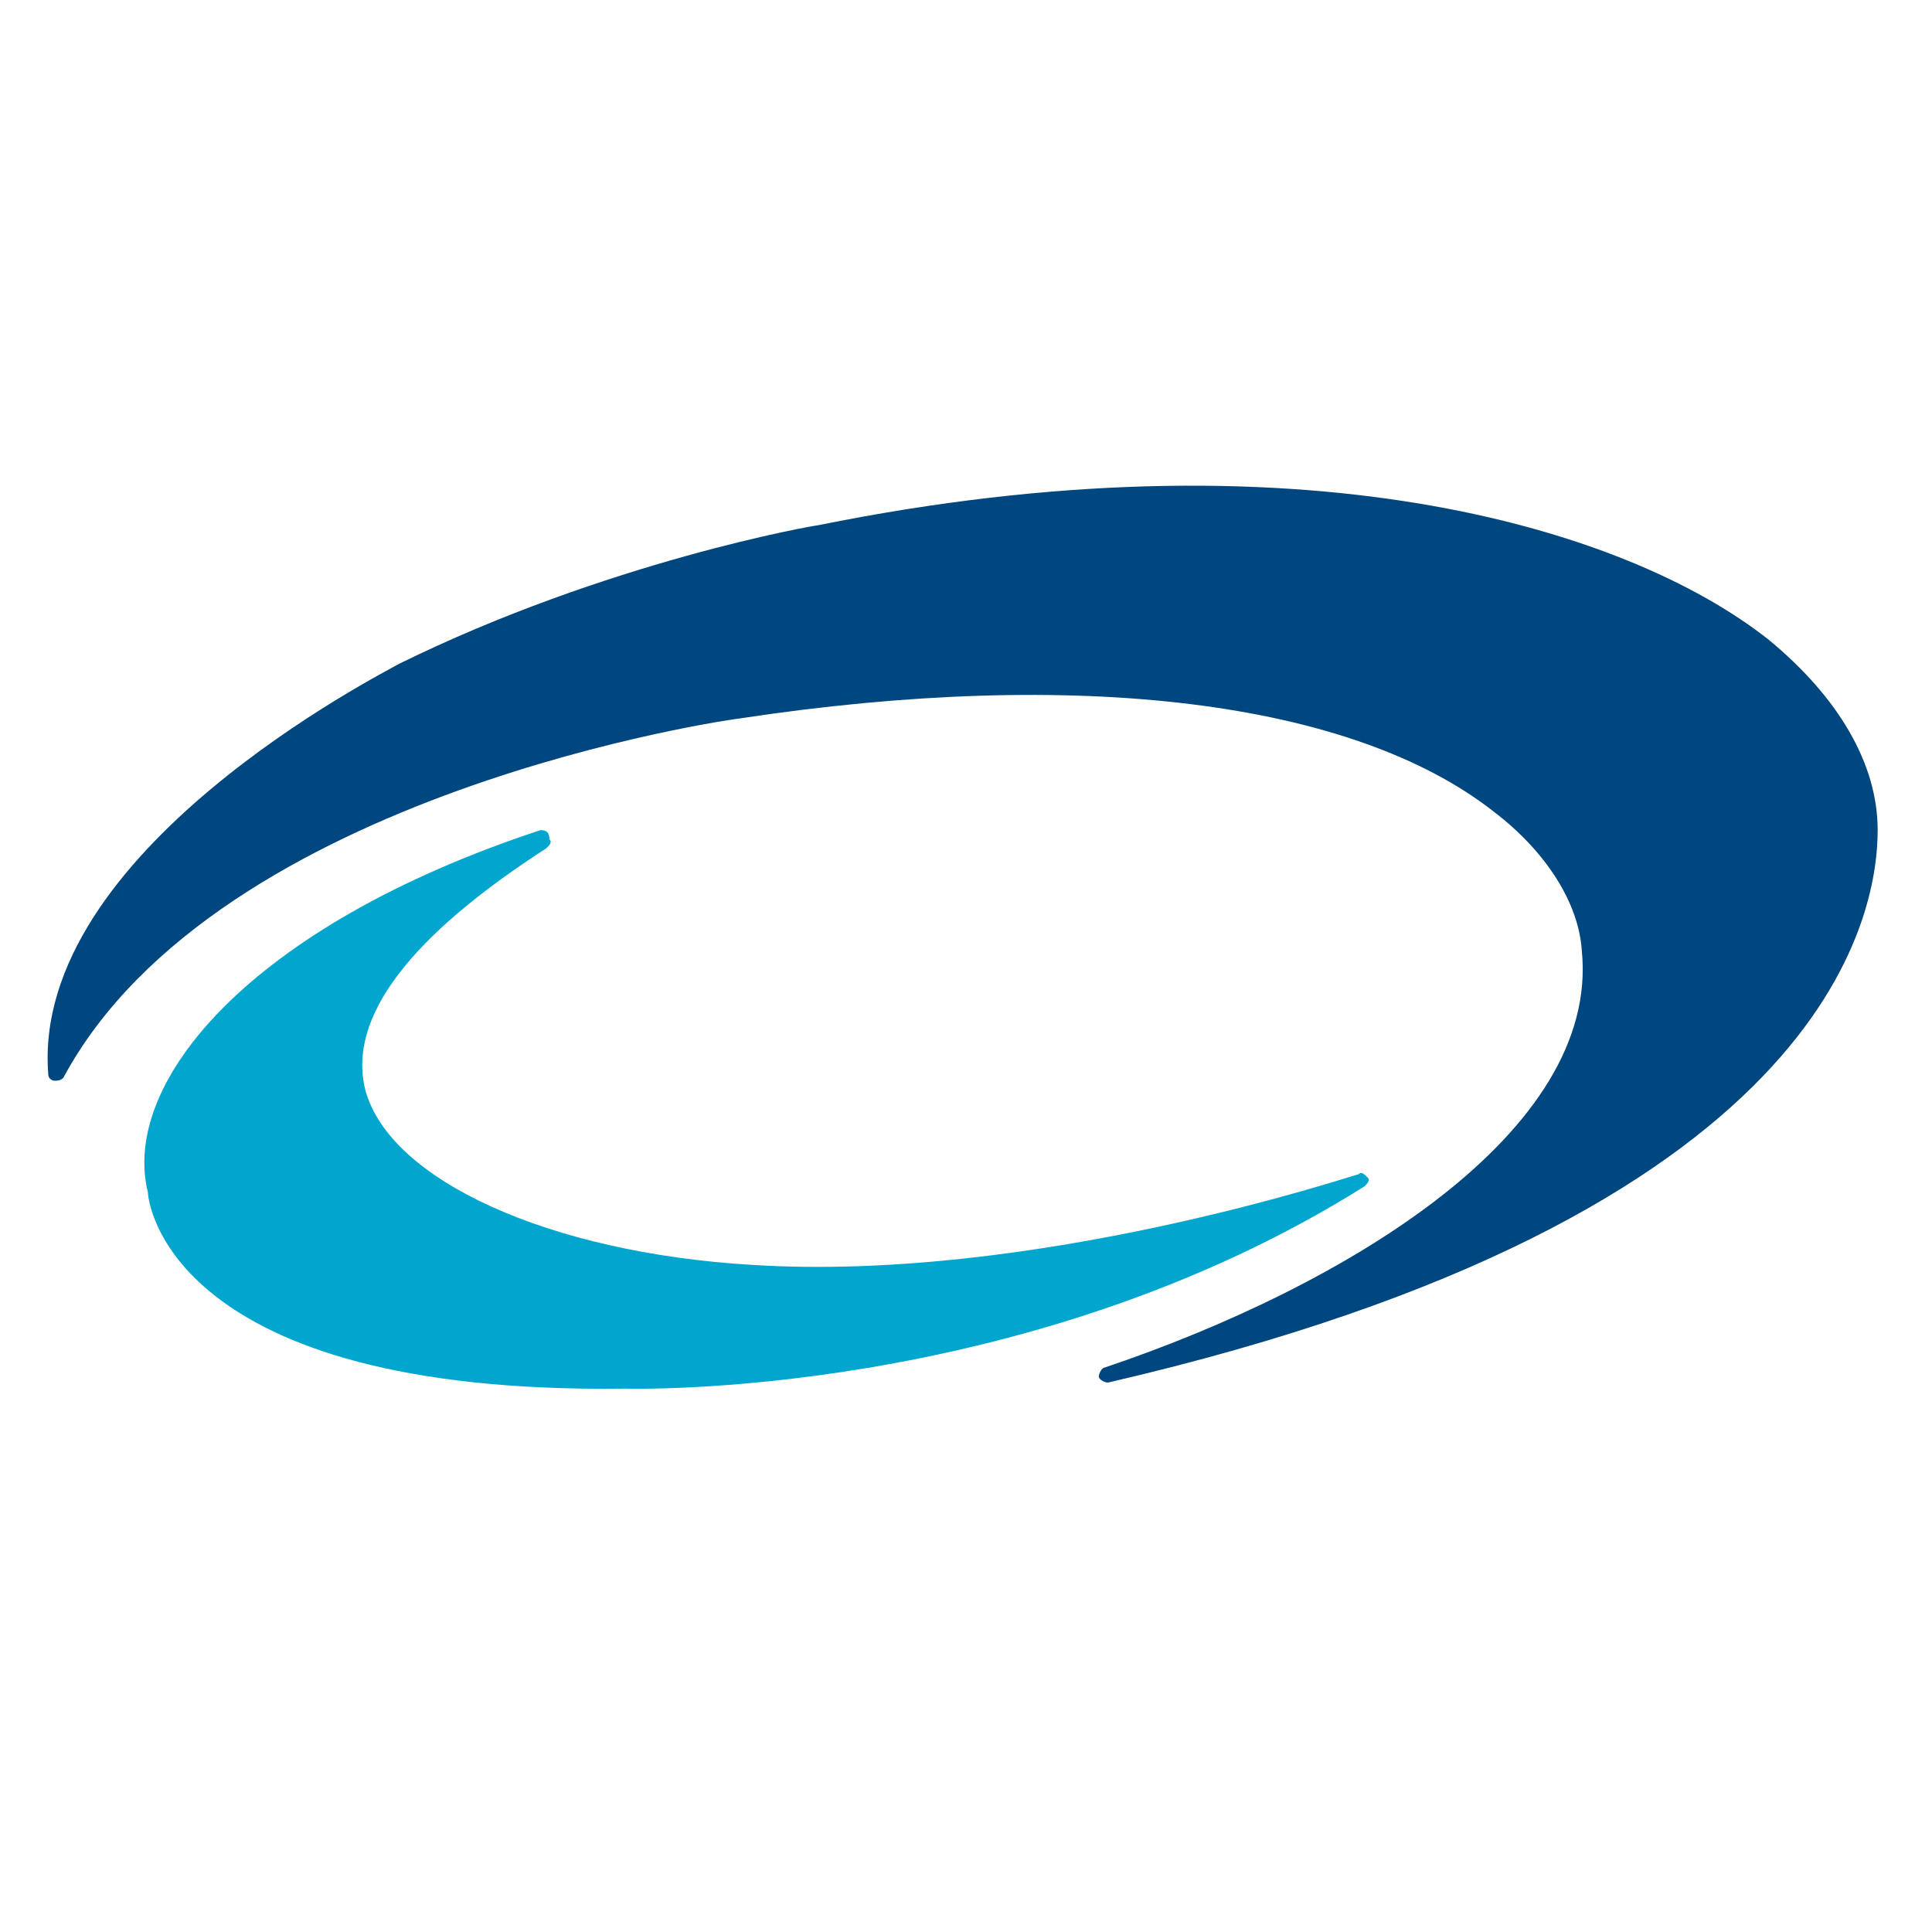
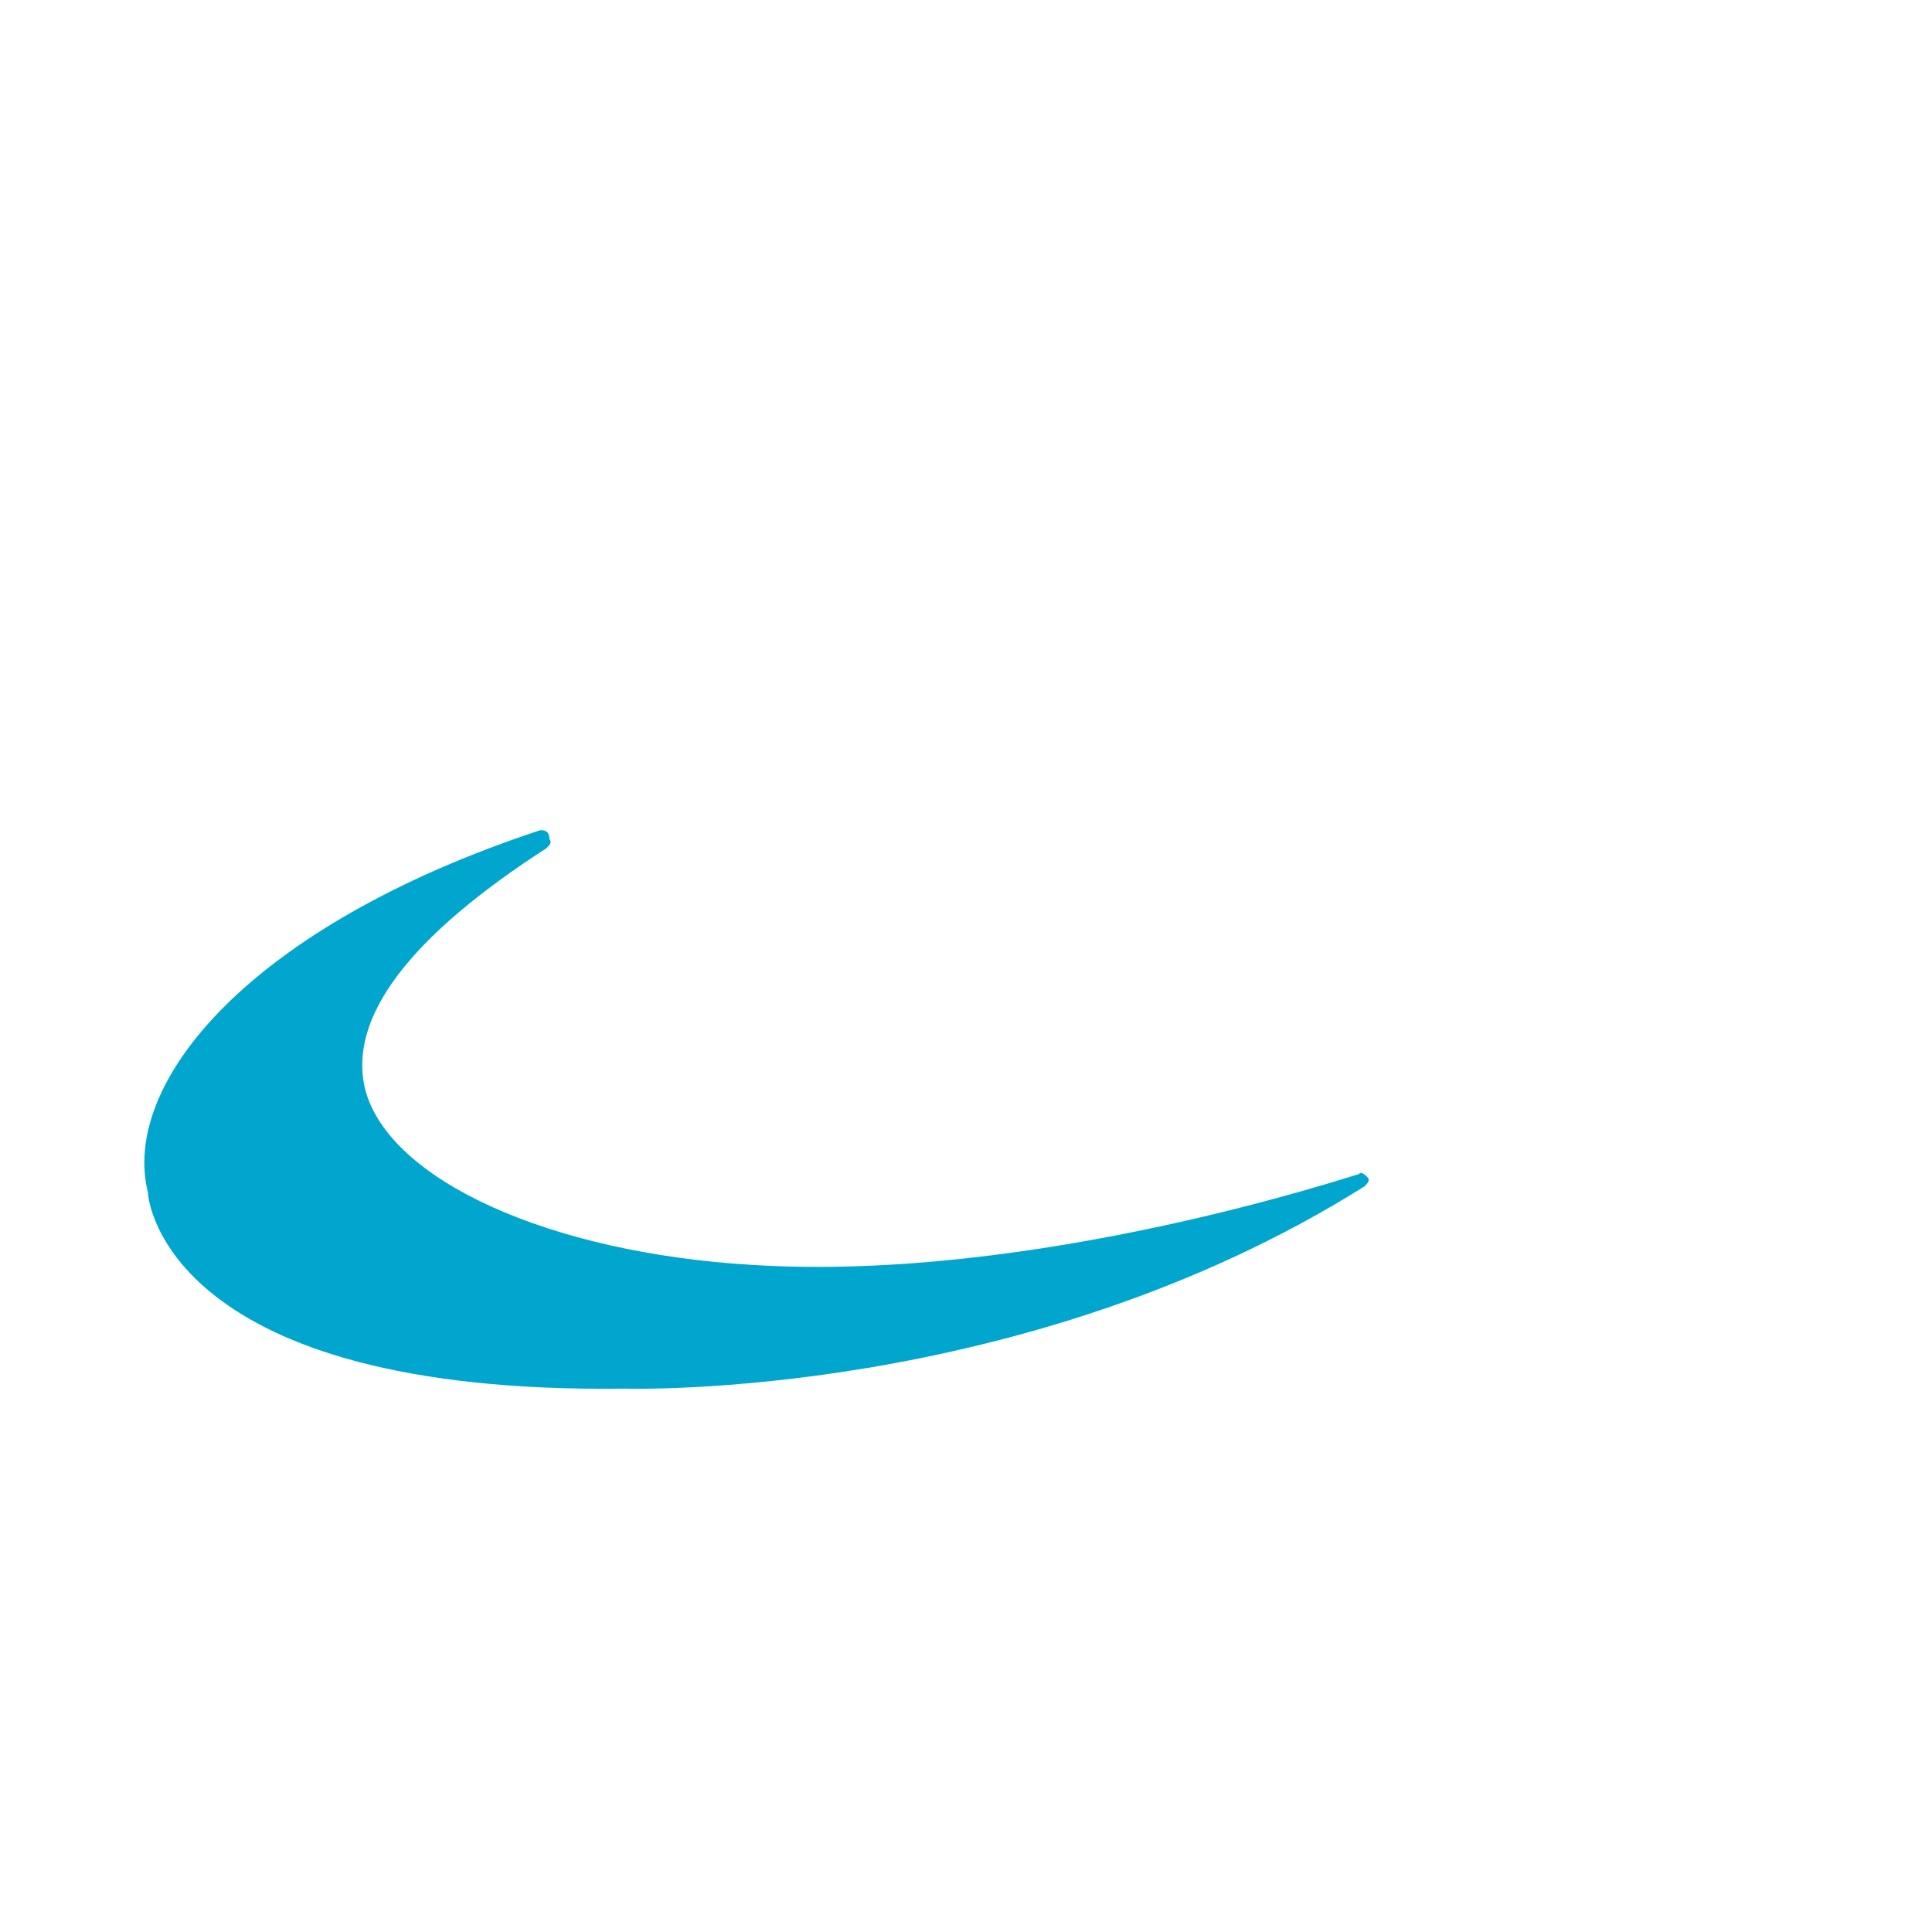
<svg xmlns="http://www.w3.org/2000/svg" version="1.1" id="Layer_1" x="0px" y="0px" viewBox="0 0 64 64" style="enable-background:new 0 0 64 64;" xml:space="preserve">
  <style type="text/css"> .st0{fill:#00467F;} .st1{fill:#00A6CE;} </style>
-   <path class="st0" d="M27.1,17.4c-0.1,0-7,1.2-13.9,4.6C12.7,22.3,1,28.2,1.6,35.6c0,0.1,0.1,0.2,0.2,0.2c0.1,0,0.2,0,0.3-0.1 c5.1-9.5,22.3-11.9,22.4-11.9c11.2-1.7,20.3-0.6,25,3.1c1.7,1.3,2.8,3,2.9,4.6c0.6,6-7.8,11.1-15.8,13.8c-0.1,0-0.2,0.2-0.2,0.3 c0,0.1,0.2,0.2,0.3,0.2c23.8-5.5,25.5-15.4,25.5-18.3c0-2.2-1.3-4.4-3.6-6.3C53.8,17.4,42.9,14.2,27.1,17.4" />
  <path class="st1" d="M17.9,27.5c-9.7,3.2-13.9,8.4-13,12c0,0,0,0,0,0c0,0.3,0.7,6.7,15.8,6.5c0.1,0,13.2,0.4,24.5-6.7 c0.1-0.1,0.2-0.2,0.1-0.3c-0.1-0.1-0.2-0.2-0.3-0.1c-0.1,0-10.7,3.6-20.1,3c-6.7-0.4-12-2.8-12.8-5.8c-0.6-2.4,1.5-5.1,6-8 c0.1-0.1,0.2-0.2,0.1-0.3C18.2,27.5,18,27.5,17.9,27.5" />
</svg>